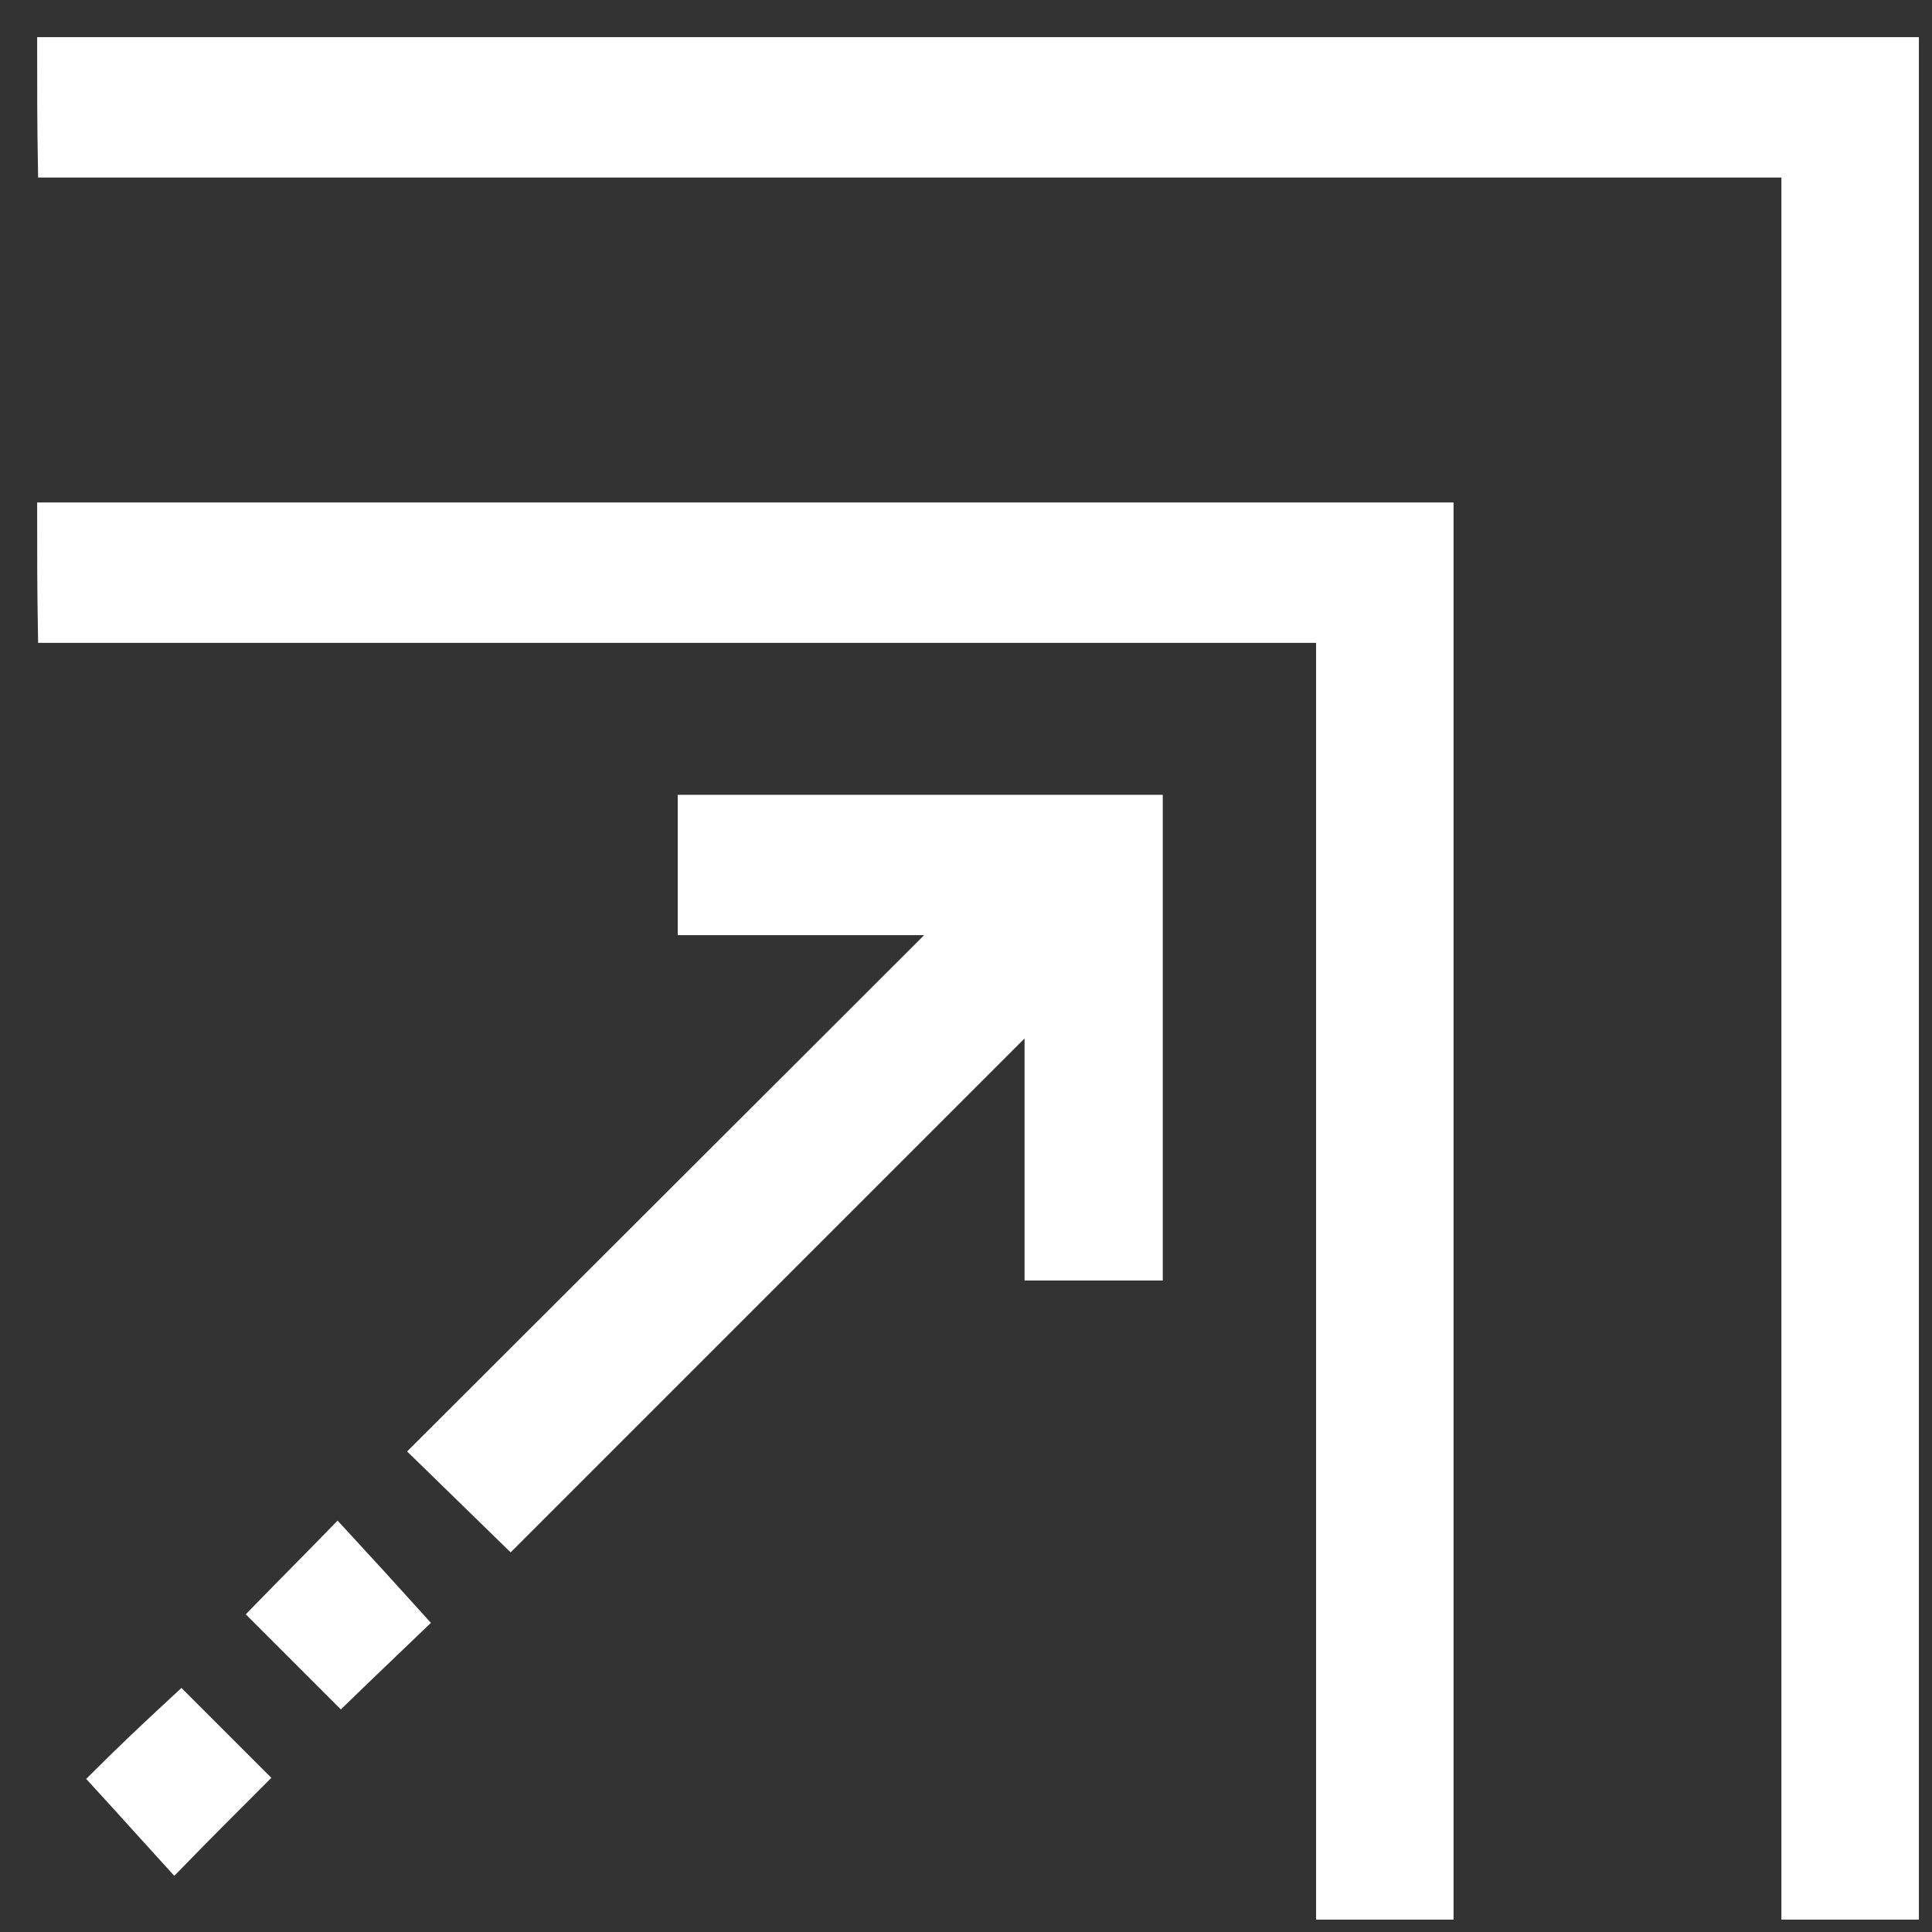
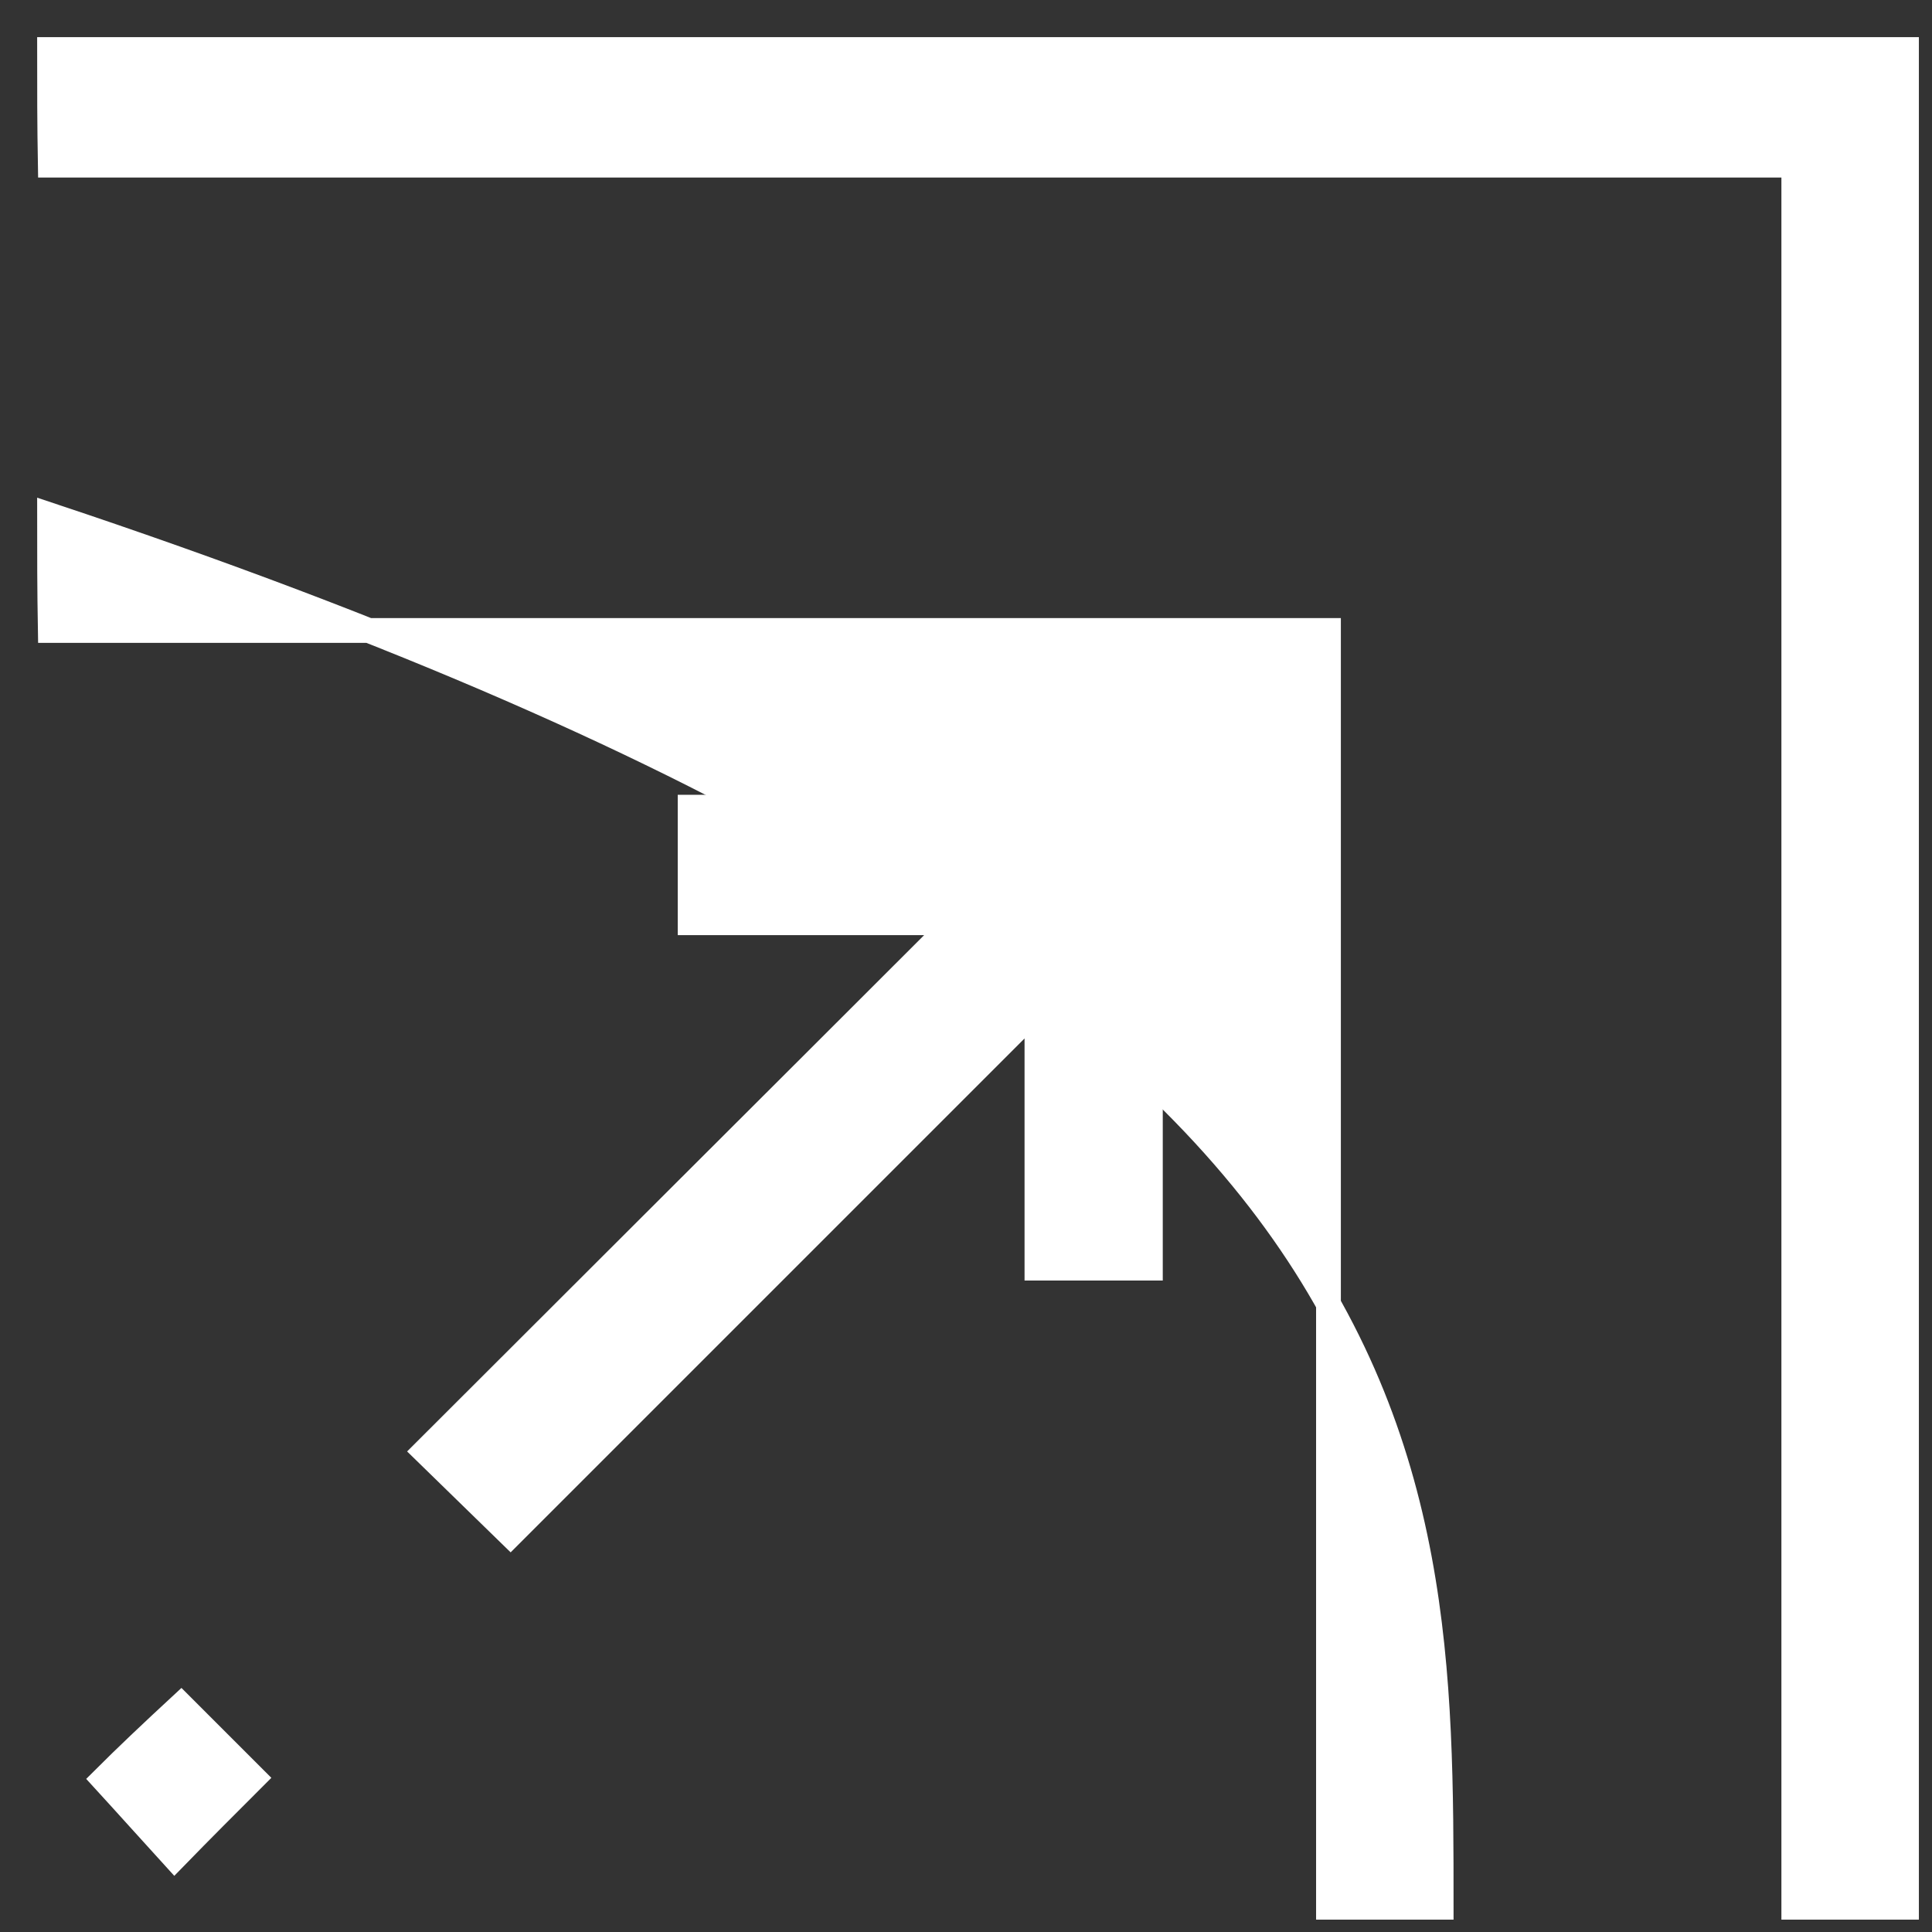
<svg xmlns="http://www.w3.org/2000/svg" width="39" height="39" viewBox="0 0 39 39" fill="none">
  <rect x="0" y="0" width="39" height="39" fill="#333333" stroke="none" />
  <path d="M38.485 38.5C37.707 38.5 36.988 38.5 36.21 38.5C36.21 26.788 36.21 15.105 36.21 3.334C24.454 3.334 12.756 3.334 1.015 3.334C1 2.512 1 1.778 1 1C13.49 1 25.966 1 38.485 1C38.485 13.49 38.485 25.966 38.485 38.5Z" fill="white" stroke="white" stroke-width="0.5" />
-   <path d="M29.092 38.5C28.314 38.5 27.595 38.5 26.817 38.5C26.817 29.914 26.817 21.357 26.817 12.727C18.187 12.727 9.63 12.727 1.015 12.727C1 11.905 1 11.171 1 10.393C10.364 10.393 19.699 10.393 29.092 10.393C29.092 19.743 29.092 29.107 29.092 38.5Z" fill="white" stroke="white" stroke-width="0.5" />
+   <path d="M29.092 38.5C28.314 38.5 27.595 38.5 26.817 38.5C26.817 29.914 26.817 21.357 26.817 12.727C18.187 12.727 9.63 12.727 1.015 12.727C1 11.905 1 11.171 1 10.393C29.092 19.743 29.092 29.107 29.092 38.5Z" fill="white" stroke="white" stroke-width="0.5" />
  <path d="M10.306 30.985C9.646 30.34 9.132 29.84 8.574 29.297C12.097 25.775 15.619 22.267 19.259 18.627C17.366 18.627 15.678 18.627 13.931 18.627C13.931 17.82 13.931 17.086 13.931 16.294C17.014 16.294 20.096 16.294 23.222 16.294C23.222 19.39 23.222 22.487 23.222 25.599C22.473 25.599 21.74 25.599 20.932 25.599C20.932 23.882 20.932 22.164 20.932 20.359C17.337 23.955 13.829 27.463 10.306 30.985Z" fill="white" stroke="white" stroke-width="0.5" />
  <path d="M3.656 34.42C4.111 34.875 4.625 35.389 5.124 35.888C4.596 36.416 4.067 36.944 3.524 37.502C3.069 37.003 2.57 36.445 2.086 35.917C2.526 35.477 3.069 34.963 3.656 34.42Z" fill="white" stroke="white" stroke-width="0.5" />
-   <path d="M8.351 32.747C7.91 33.172 7.382 33.671 6.883 34.156C6.384 33.657 5.841 33.114 5.312 32.585C5.797 32.086 6.311 31.572 6.81 31.059C7.323 31.616 7.822 32.16 8.351 32.747Z" fill="white" stroke="white" stroke-width="0.5" />
</svg>